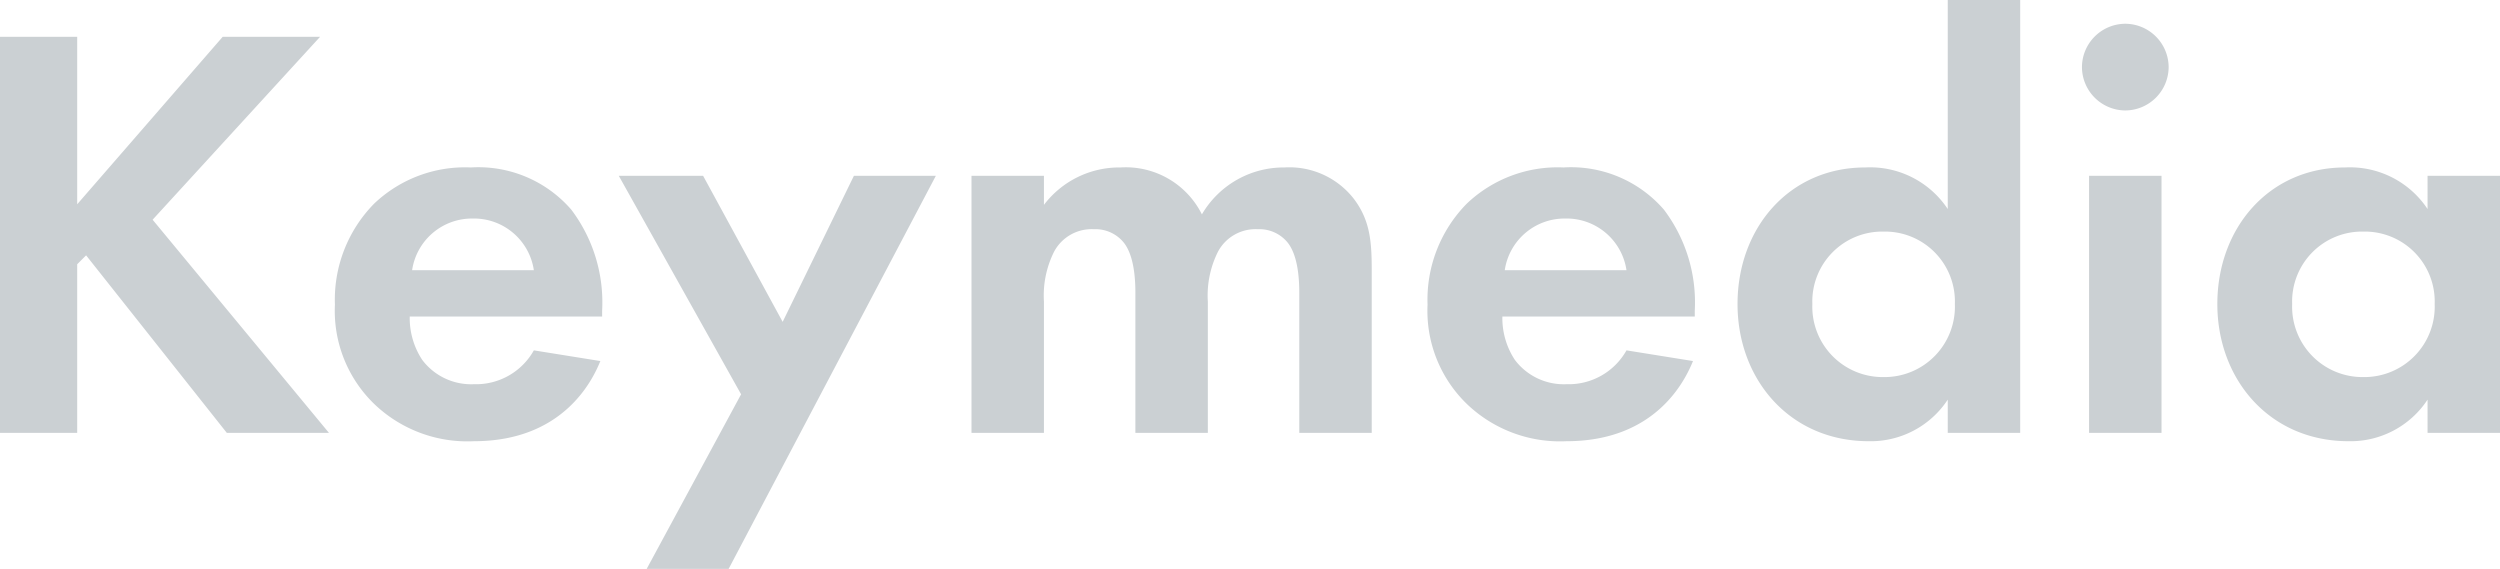
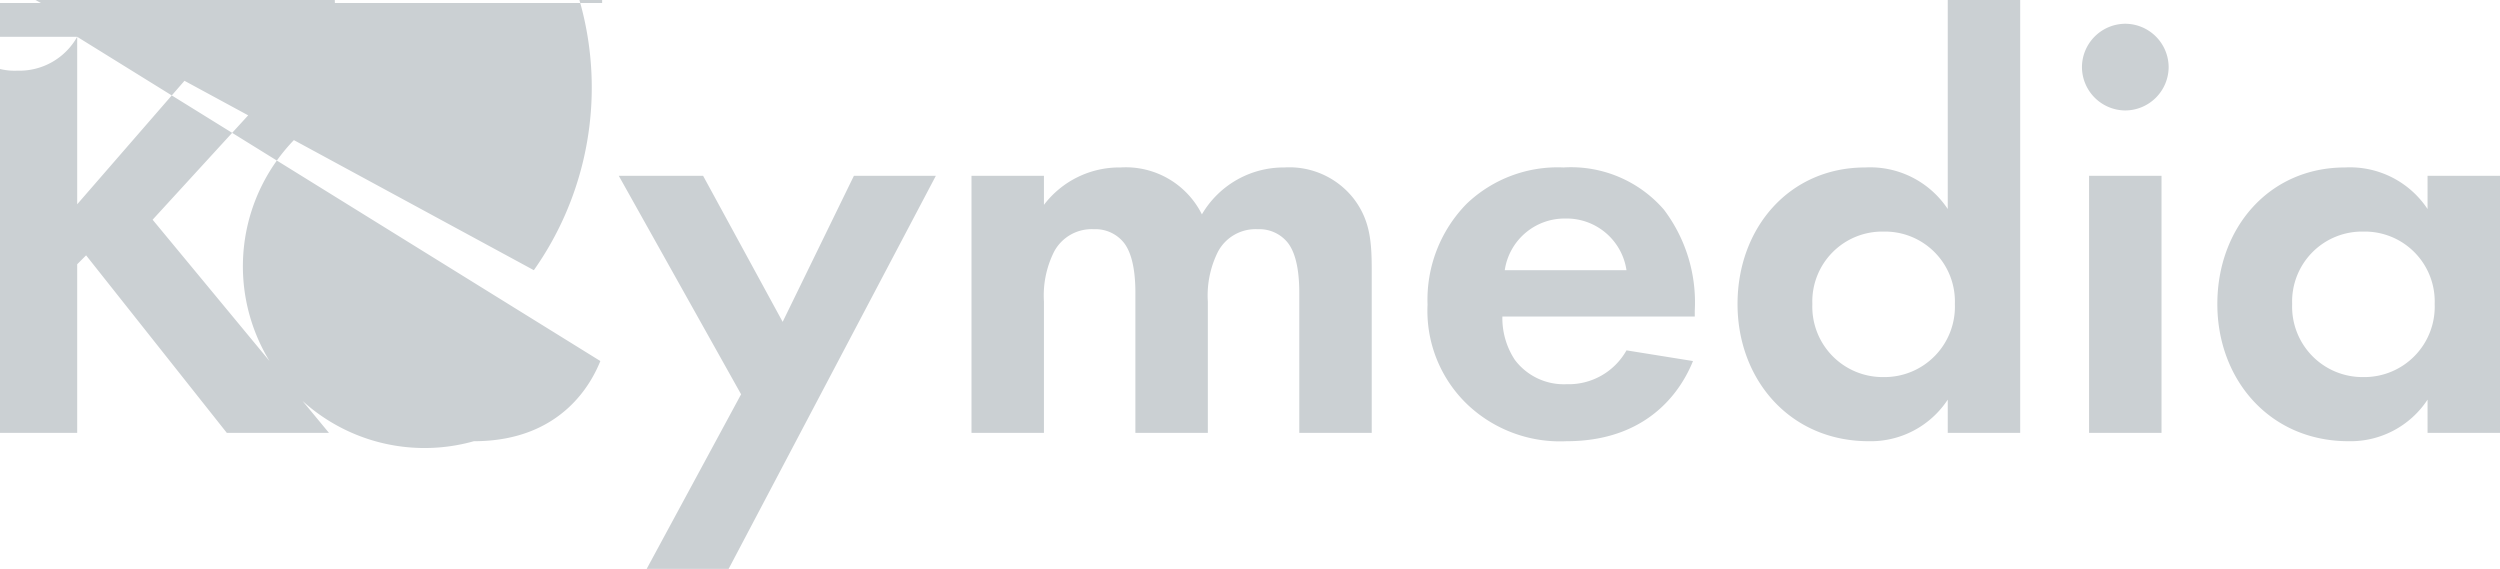
<svg xmlns="http://www.w3.org/2000/svg" width="168.4" height="38.32" viewBox="0 0 168.4 38.32">
-   <path id="Path_398" data-name="Path 398" d="M8.24-26.68H3.04V0h5.2V-11.36l.6-.6L18.32,0H25.2L13.32-14.36,24.6-26.68H18.04L8.24-15.4ZM39-5.56a4.466,4.466,0,0,1-4.04,2.28,4.123,4.123,0,0,1-3.48-1.64,5.111,5.111,0,0,1-.84-2.92H43.6v-.4a10.355,10.355,0,0,0-2.08-6.8,8.278,8.278,0,0,0-6.76-2.84,8.874,8.874,0,0,0-6.52,2.44,9.225,9.225,0,0,0-2.64,6.8,8.727,8.727,0,0,0,2.72,6.76A9.065,9.065,0,0,0,34.96.56c6.04,0,8-4.12,8.52-5.4Zm-8.2-5.4a4.076,4.076,0,0,1,4.08-3.48A4.079,4.079,0,0,1,39-10.96ZM46.6,9.16h5.52L66.08-17.32H60.56l-4.8,9.84L50.4-17.32H44.72L52.96-2.6ZM68.48,0h4.88V-8.84a6.586,6.586,0,0,1,.68-3.36,2.864,2.864,0,0,1,2.68-1.52,2.453,2.453,0,0,1,2,.88c.36.44.8,1.36.8,3.4V0H84.4V-8.84a6.586,6.586,0,0,1,.68-3.36,2.864,2.864,0,0,1,2.68-1.52,2.453,2.453,0,0,1,2,.88c.36.44.8,1.36.8,3.4V0h4.88V-10.88c0-1.92-.08-3.4-1.2-4.88a5.5,5.5,0,0,0-4.68-2.12A6.377,6.377,0,0,0,84-14.72a5.728,5.728,0,0,0-5.48-3.16,6.373,6.373,0,0,0-5.16,2.52v-1.96H68.48ZM112.6-5.56a4.466,4.466,0,0,1-4.04,2.28,4.123,4.123,0,0,1-3.48-1.64,5.111,5.111,0,0,1-.84-2.92H117.2v-.4a10.355,10.355,0,0,0-2.08-6.8,8.278,8.278,0,0,0-6.76-2.84,8.874,8.874,0,0,0-6.52,2.44,9.225,9.225,0,0,0-2.64,6.8,8.727,8.727,0,0,0,2.72,6.76A9.065,9.065,0,0,0,108.56.56c6.04,0,8-4.12,8.52-5.4Zm-8.2-5.4a4.076,4.076,0,0,1,4.08-3.48,4.079,4.079,0,0,1,4.12,3.48Zm29.84-4.12a6.273,6.273,0,0,0-5.56-2.8c-5.12,0-8.6,4.08-8.6,9.2,0,5.08,3.52,9.24,8.84,9.24a6.212,6.212,0,0,0,5.32-2.8V0h4.88V-29.16h-4.88Zm-4.32,1.52a4.71,4.71,0,0,1,4.8,4.88,4.743,4.743,0,0,1-4.8,4.92,4.743,4.743,0,0,1-4.8-4.92A4.71,4.71,0,0,1,129.92-13.56Zm13.84-3.76V0h4.88V-17.32Zm-.48-7.32a2.936,2.936,0,0,0,2.92,2.92,2.936,2.936,0,0,0,2.92-2.92,2.936,2.936,0,0,0-2.92-2.92A2.936,2.936,0,0,0,143.28-24.64Zm23.28,9.56a6.273,6.273,0,0,0-5.56-2.8c-5.12,0-8.6,4.08-8.6,9.2,0,5.08,3.52,9.24,8.84,9.24a6.212,6.212,0,0,0,5.32-2.8V0h4.88V-17.32h-4.88Zm-4.32,1.52a4.71,4.71,0,0,1,4.8,4.88,4.743,4.743,0,0,1-4.8,4.92,4.743,4.743,0,0,1-4.8-4.92A4.71,4.71,0,0,1,162.24-13.56Z" transform="translate(-3.04 29.16)" fill="#cbd0d3" />
+   <path id="Path_398" data-name="Path 398" d="M8.24-26.68H3.04V0h5.2V-11.36l.6-.6L18.32,0H25.2L13.32-14.36,24.6-26.68H18.04L8.24-15.4Za4.466,4.466,0,0,1-4.04,2.28,4.123,4.123,0,0,1-3.48-1.64,5.111,5.111,0,0,1-.84-2.92H43.6v-.4a10.355,10.355,0,0,0-2.08-6.8,8.278,8.278,0,0,0-6.76-2.84,8.874,8.874,0,0,0-6.52,2.44,9.225,9.225,0,0,0-2.64,6.8,8.727,8.727,0,0,0,2.72,6.76A9.065,9.065,0,0,0,34.96.56c6.04,0,8-4.12,8.52-5.4Zm-8.2-5.4a4.076,4.076,0,0,1,4.08-3.48A4.079,4.079,0,0,1,39-10.96ZM46.6,9.16h5.52L66.08-17.32H60.56l-4.8,9.84L50.4-17.32H44.72L52.96-2.6ZM68.48,0h4.88V-8.84a6.586,6.586,0,0,1,.68-3.36,2.864,2.864,0,0,1,2.68-1.52,2.453,2.453,0,0,1,2,.88c.36.44.8,1.36.8,3.4V0H84.4V-8.84a6.586,6.586,0,0,1,.68-3.36,2.864,2.864,0,0,1,2.68-1.52,2.453,2.453,0,0,1,2,.88c.36.44.8,1.36.8,3.4V0h4.88V-10.88c0-1.92-.08-3.4-1.2-4.88a5.5,5.5,0,0,0-4.68-2.12A6.377,6.377,0,0,0,84-14.72a5.728,5.728,0,0,0-5.48-3.16,6.373,6.373,0,0,0-5.16,2.52v-1.96H68.48ZM112.6-5.56a4.466,4.466,0,0,1-4.04,2.28,4.123,4.123,0,0,1-3.48-1.64,5.111,5.111,0,0,1-.84-2.92H117.2v-.4a10.355,10.355,0,0,0-2.08-6.8,8.278,8.278,0,0,0-6.76-2.84,8.874,8.874,0,0,0-6.52,2.44,9.225,9.225,0,0,0-2.64,6.8,8.727,8.727,0,0,0,2.72,6.76A9.065,9.065,0,0,0,108.56.56c6.04,0,8-4.12,8.52-5.4Zm-8.2-5.4a4.076,4.076,0,0,1,4.08-3.48,4.079,4.079,0,0,1,4.12,3.48Zm29.84-4.12a6.273,6.273,0,0,0-5.56-2.8c-5.12,0-8.6,4.08-8.6,9.2,0,5.08,3.52,9.24,8.84,9.24a6.212,6.212,0,0,0,5.32-2.8V0h4.88V-29.16h-4.88Zm-4.32,1.52a4.71,4.71,0,0,1,4.8,4.88,4.743,4.743,0,0,1-4.8,4.92,4.743,4.743,0,0,1-4.8-4.92A4.71,4.71,0,0,1,129.92-13.56Zm13.84-3.76V0h4.88V-17.32Zm-.48-7.32a2.936,2.936,0,0,0,2.92,2.92,2.936,2.936,0,0,0,2.92-2.92,2.936,2.936,0,0,0-2.92-2.92A2.936,2.936,0,0,0,143.28-24.64Zm23.28,9.56a6.273,6.273,0,0,0-5.56-2.8c-5.12,0-8.6,4.08-8.6,9.2,0,5.08,3.52,9.24,8.84,9.24a6.212,6.212,0,0,0,5.32-2.8V0h4.88V-17.32h-4.88Zm-4.32,1.52a4.71,4.71,0,0,1,4.8,4.88,4.743,4.743,0,0,1-4.8,4.92,4.743,4.743,0,0,1-4.8-4.92A4.71,4.71,0,0,1,162.24-13.56Z" transform="translate(-3.04 29.16)" fill="#cbd0d3" />
</svg>